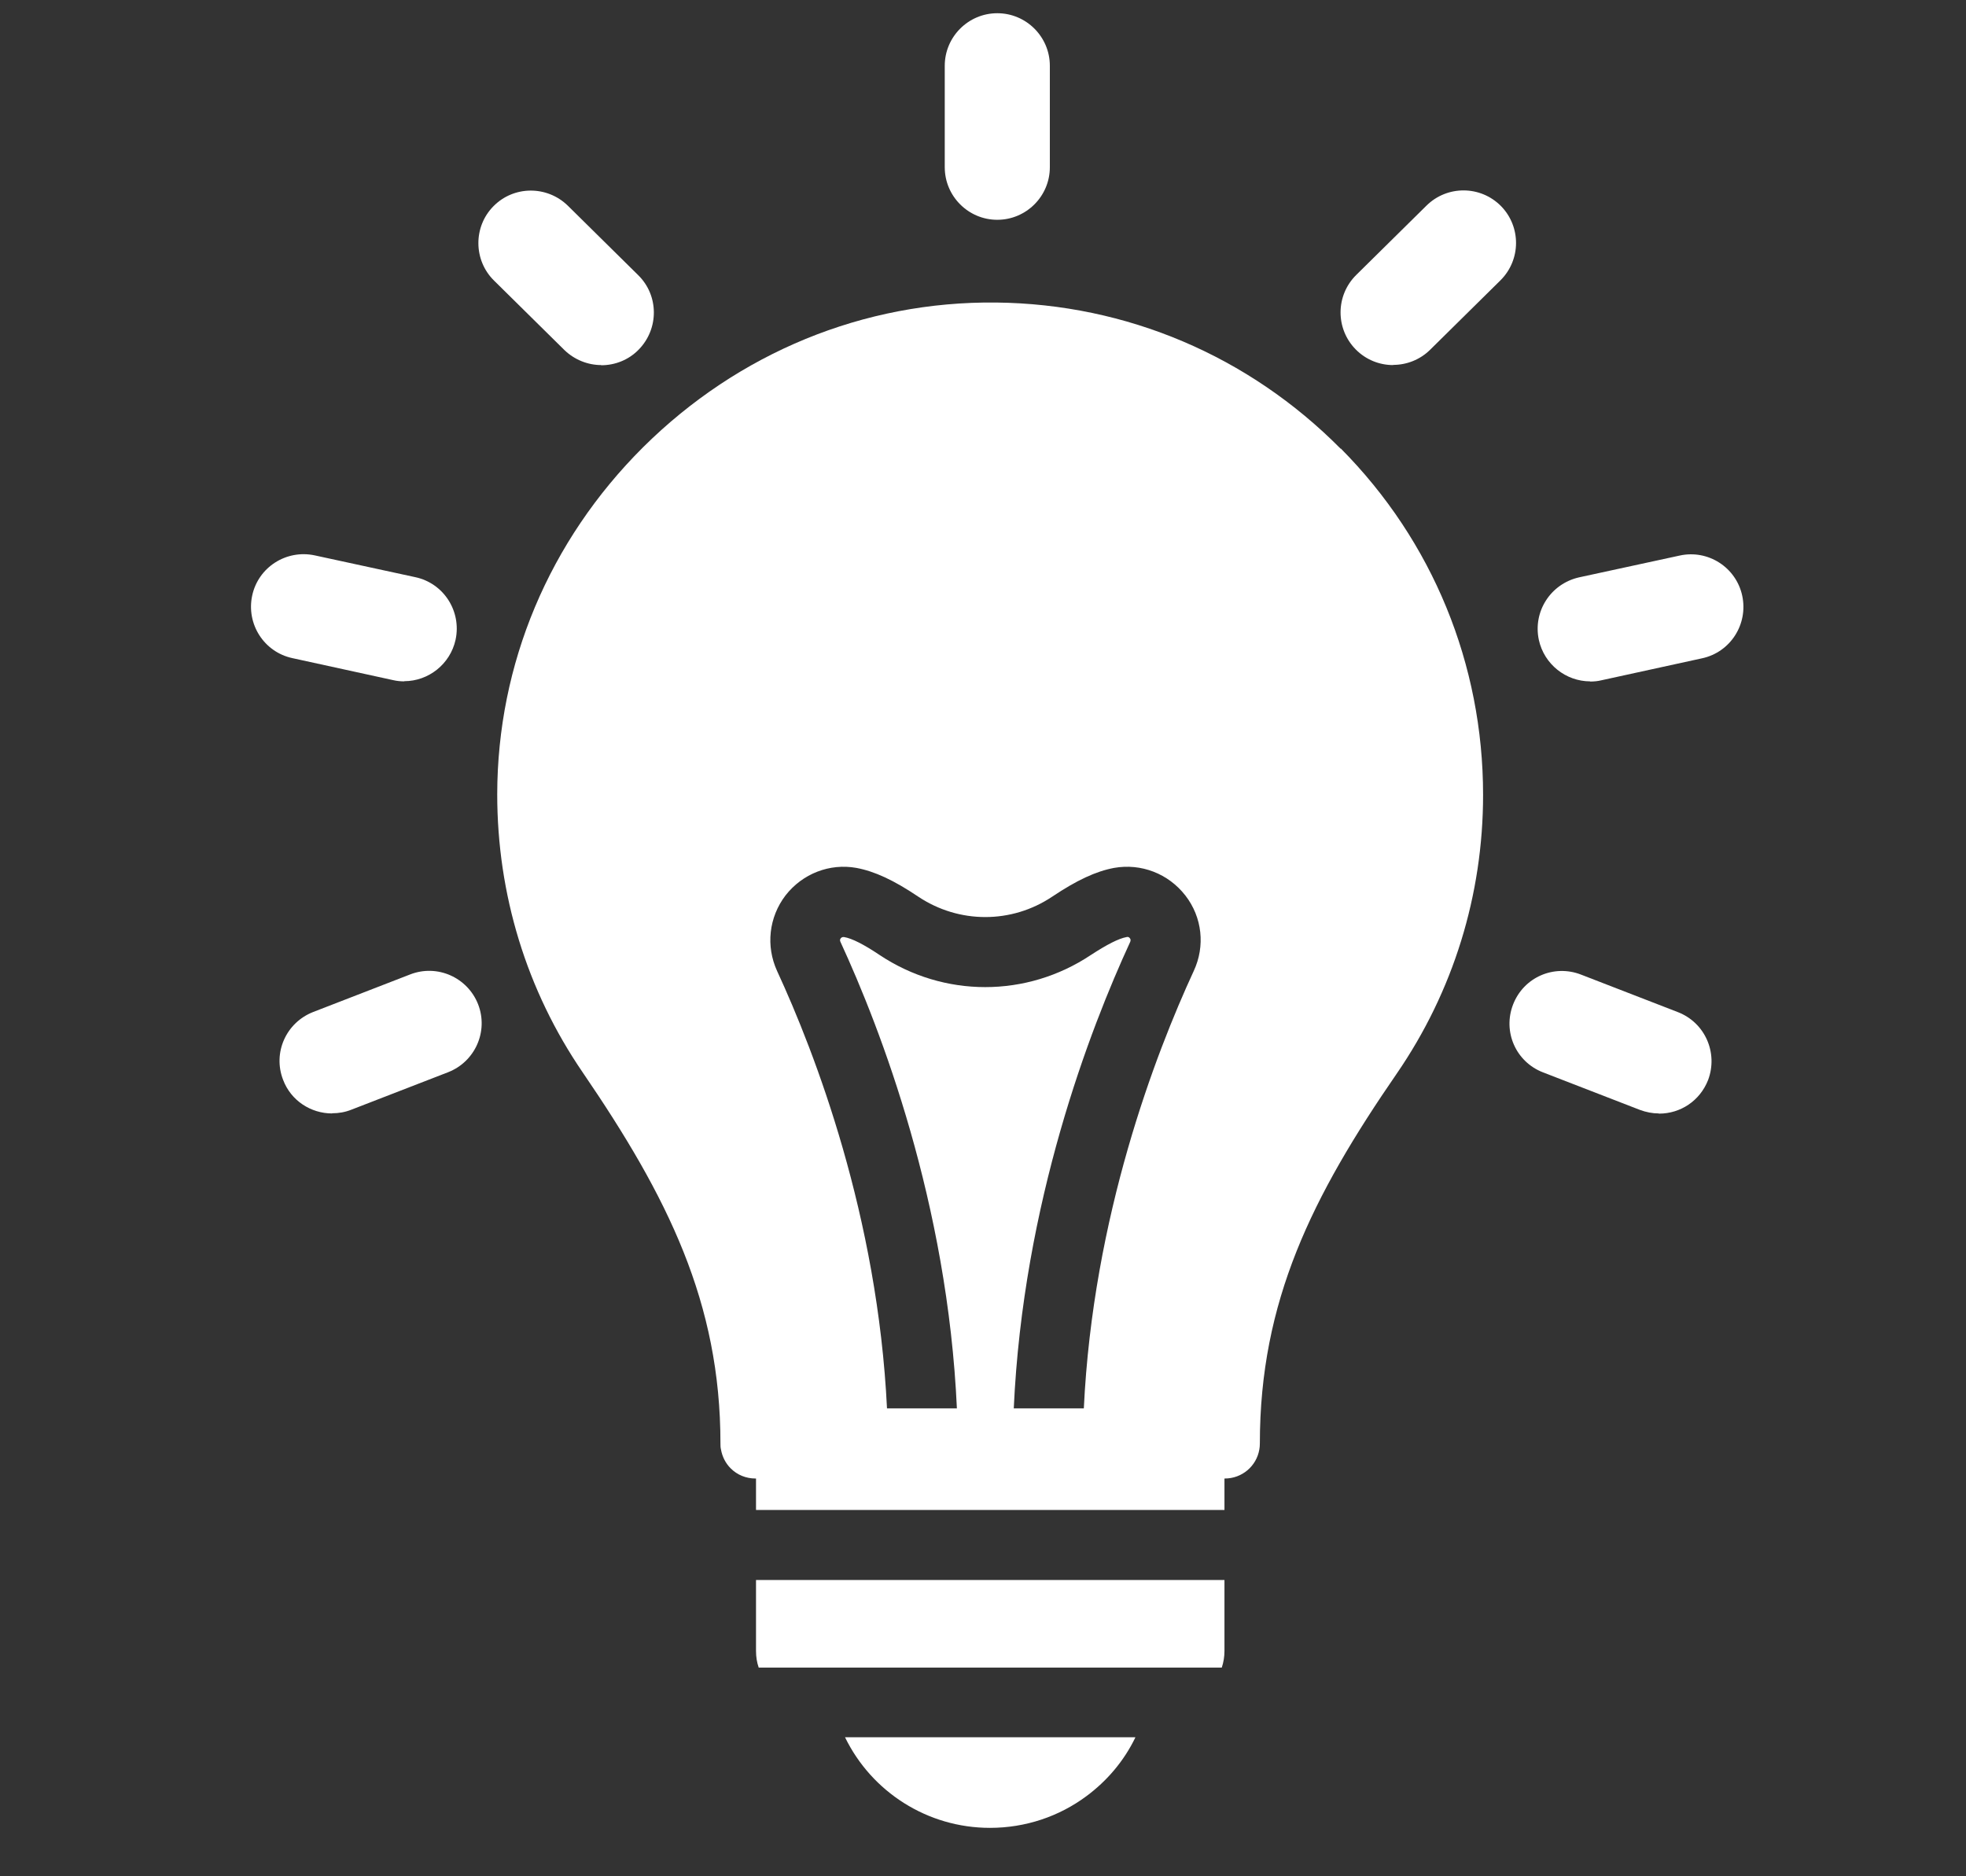
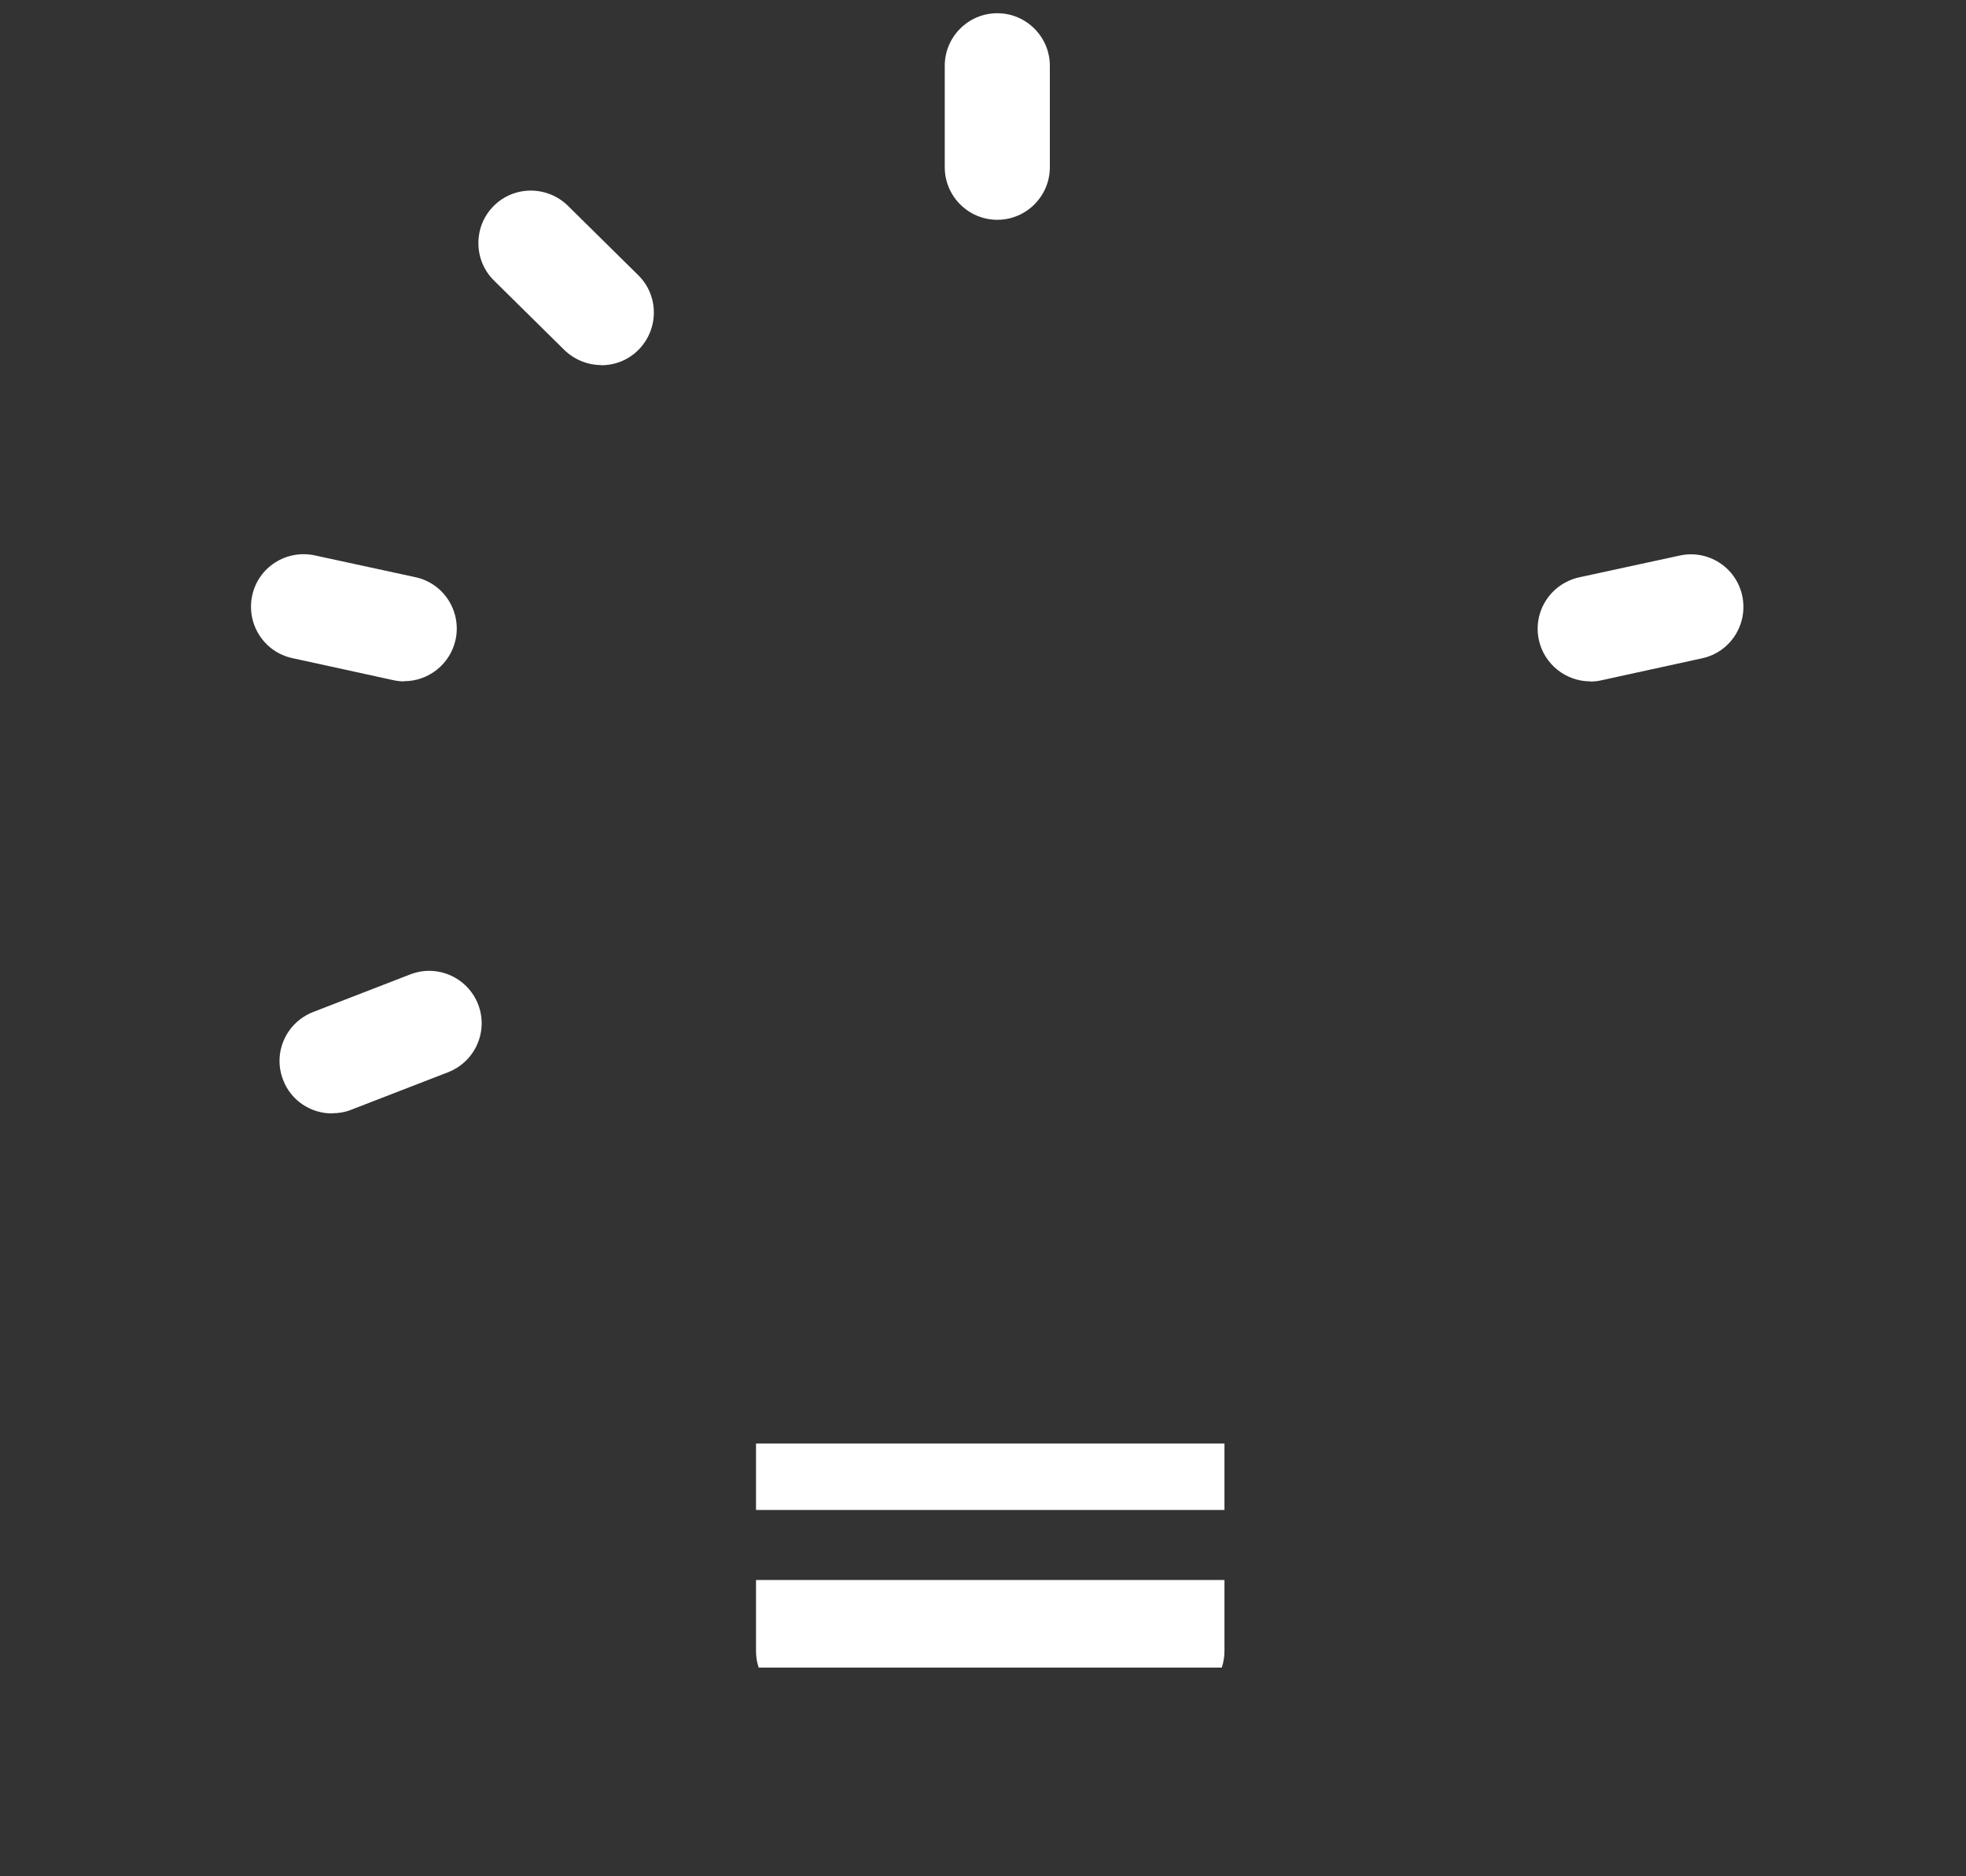
<svg xmlns="http://www.w3.org/2000/svg" id="_レイヤー_1" data-name="レイヤー 1" viewBox="0 0 110 105" width="110" height="105">
  <rect x="0" y="0" width="110" height="105" fill="#333333" stroke="none" />
  <defs>
    <style>
.cls-1 {
fill: none;
}

.cls-2 {
fill: #FFF;
}
</style>
  </defs>
-   <path class="cls-2" d="M49.63,78.84c-.52-10.78-4.02-19.89-6.15-24.5-.64-1.4-.46-3.01.47-4.23.95-1.22,2.47-1.81,3.97-1.54,1.01.19,2.08.68,3.46,1.61,2.28,1.52,5.22,1.52,7.49,0,1.39-.93,2.45-1.42,3.46-1.61,1.52-.27,3.04.32,3.99,1.54s1.12,2.84.47,4.23c-2.13,4.61-5.64,13.72-6.15,24.5h-3.92c.52-11.53,4.26-21.24,6.52-26.14,0-.03.05-.1-.02-.19-.07-.1-.15-.08-.19-.07-.44.08-1.1.42-1.99,1-3.6,2.4-8.23,2.4-11.83,0-.88-.59-1.55-.93-1.98-1-.03,0-.12-.02-.19.07s-.03.15-.02.19c2.26,4.9,6,14.62,6.52,26.14h-3.94ZM55.71,18.88c-14.11-.17-25.91,11.46-25.92,25.57,0,5.36,1.62,10.34,4.43,14.47,4.43,6.51,7.54,12.35,7.99,19.93.03.64.05,1.28.05,1.96h26.26c0-.66.02-1.32.05-1.96.46-7.54,3.5-13.38,7.94-19.86,2.82-4.12,4.48-9.11,4.48-14.48,0-14.04-11.31-25.45-25.3-25.62h.02Z" />
-   <path class="cls-2" d="M66.63,78.82h-22.44c-.44-7.91-3.55-13.99-8.33-21.02-2.69-3.94-4.11-8.55-4.09-13.35.02-12.79,10.87-23.61,23.66-23.61h.29c12.88.15,23.37,10.77,23.37,23.66,0,4.8-1.44,9.43-4.14,13.37-4.63,6.74-7.84,12.98-8.3,20.96h-.02ZM75.01,25.11c-5.14-5.19-11.98-8.1-19.27-8.18-7.42-.08-14.43,2.81-19.76,8.1-5.26,5.24-8.15,12.13-8.16,19.42,0,5.59,1.64,10.97,4.78,15.56,4.77,6.98,7.71,12.89,7.71,20.77,0,.12,0,.22.03.34.07.39.25.76.54,1.05.37.37.86.57,1.39.57h26.26c.96,0,1.77-.69,1.93-1.62.02-.1.03-.22.03-.34,0-7.96,2.92-13.82,7.66-20.7,3.16-4.6,4.83-9.99,4.83-15.6,0-7.3-2.82-14.2-7.96-19.38l-.02.02Z" />
  <path class="cls-2" d="M18.58,62.31c-1.18,0-2.3-.71-2.74-1.88-.59-1.52.17-3.21,1.69-3.8l5.42-2.1c1.52-.59,3.21.17,3.8,1.67.59,1.52-.17,3.21-1.67,3.8l-5.42,2.1c-.35.14-.71.2-1.06.2h-.02Z" />
  <path class="cls-2" d="M22.62,38.13c-.2,0-.42-.02-.63-.07l-5.63-1.23c-1.59-.34-2.59-1.91-2.25-3.5s1.91-2.59,3.5-2.25l5.63,1.22c1.59.34,2.59,1.91,2.25,3.5-.3,1.37-1.52,2.32-2.87,2.32v.02Z" />
  <path class="cls-2" d="M33.64,20.43c-.74,0-1.49-.29-2.06-.84l-3.94-3.89c-1.15-1.13-1.17-3.01-.03-4.16,1.13-1.15,2.99-1.17,4.16-.03l3.94,3.89c1.15,1.13,1.17,2.99.03,4.16-.57.59-1.34.88-2.1.88h0Z" />
  <path class="cls-2" d="M55.8,12.3c-1.62,0-2.94-1.32-2.94-2.94V3.68c0-1.62,1.32-2.94,2.94-2.94s2.94,1.32,2.94,2.94v5.68c0,1.62-1.32,2.94-2.94,2.94h0Z" />
-   <path class="cls-2" d="M92.81,62.31c-.35,0-.71-.07-1.06-.2l-5.42-2.1c-1.52-.59-2.26-2.28-1.67-3.8s2.28-2.26,3.8-1.67l5.42,2.1c1.52.59,2.26,2.28,1.69,3.8-.46,1.17-1.55,1.88-2.74,1.88h-.02Z" />
  <path class="cls-2" d="M88.97,38.13c-1.35,0-2.57-.95-2.87-2.32-.34-1.59.66-3.14,2.25-3.5l5.63-1.22c1.59-.35,3.16.66,3.5,2.25.34,1.59-.66,3.16-2.25,3.5l-5.63,1.23c-.2.05-.42.07-.63.07v-.02Z" />
-   <path class="cls-2" d="M77.95,20.43c-.76,0-1.52-.29-2.1-.88-1.13-1.15-1.13-3.01.03-4.16l3.94-3.89c1.15-1.13,3.01-1.13,4.16.03,1.13,1.15,1.13,3.01-.03,4.16l-3.94,3.89c-.57.56-1.32.84-2.06.84h0Z" />
-   <path class="cls-2" d="M63.52,97.24c-.64,1.32-1.59,2.43-2.74,3.28-1.52,1.13-3.4,1.77-5.39,1.77-3.5,0-6.62-2.01-8.11-5.07h16.24v.02Z" />
  <path class="cls-2" d="M68.51,88.42v3.97c0,.32-.05.63-.15.93h-25.91c-.1-.29-.15-.59-.15-.93v-3.97h26.21Z" />
  <rect class="cls-2" x="42.3" y="80.78" width="26.21" height="3.72" />
  <path class="cls-1" d="M58.06,82.74c-.81-.24-1.4-1-1.4-1.89v-.05h-3.06v.05c0,.9-.57,1.66-1.4,1.89h5.85M58.06,82.74h-5.85,5.85M68.59,78.84h-26.38c-1.03.05-1.88.9-1.88,1.96v3.72h3.92v-1.76h22.29v1.76h3.92v-3.72c0-1.05-.83-1.91-1.88-1.96h0ZM44.26,92.41v-3.97h-3.92v3.97c0,.32.03.63.08.93h4.75c-.51,0-.93-.42-.93-.93h.02ZM61.26,97.24c-1.28,1.91-3.45,3.11-5.86,3.11s-4.56-1.2-5.86-3.11h-4.39c1.62,4.19,5.7,7.01,10.26,7.01s8.62-2.79,10.26-7.01h-4.39ZM66.55,88.42v3.97c0,.51-.42.93-.93.93h4.75c.05-.3.08-.61.08-.93v-3.97h-3.92.02ZM58.06,82.74c-.81-.24-1.4-1-1.4-1.89v-.05h-3.06v.05c0,.9-.57,1.66-1.4,1.89h5.86Z" />
</svg>